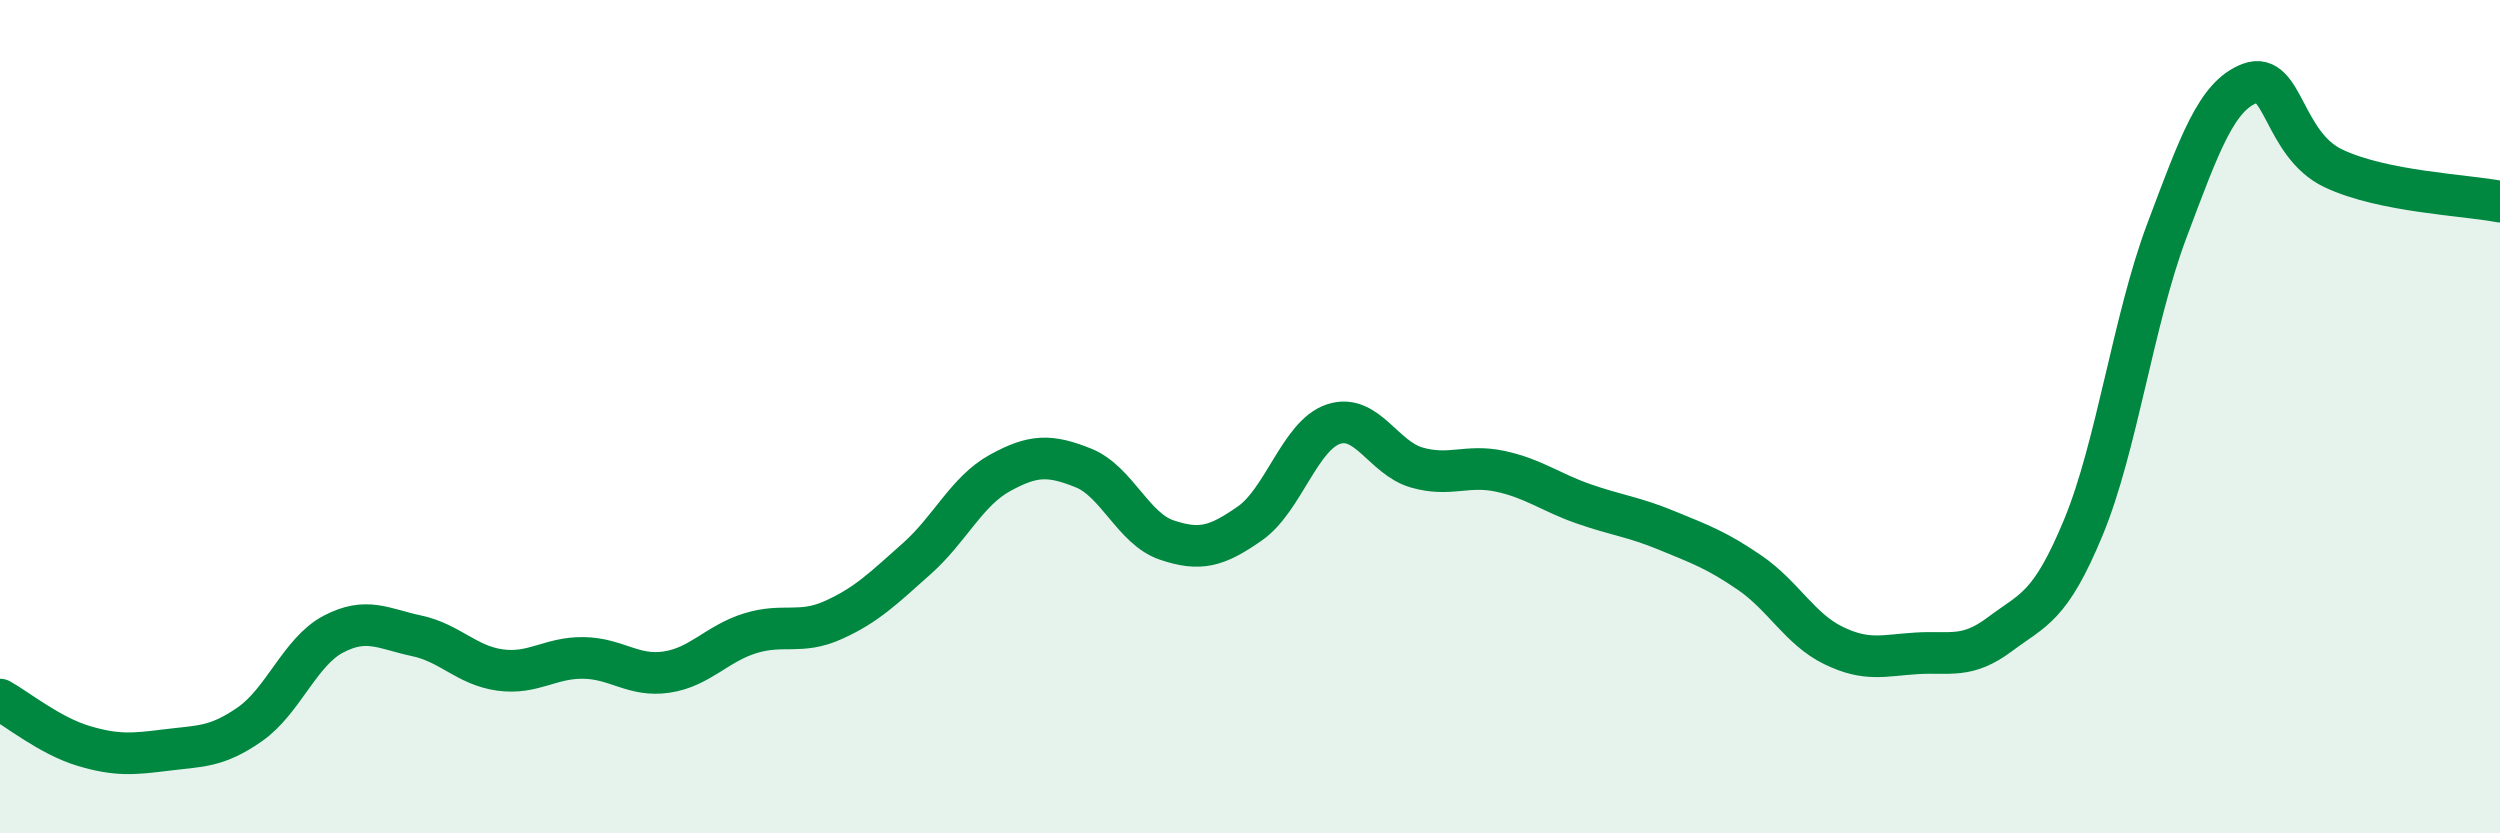
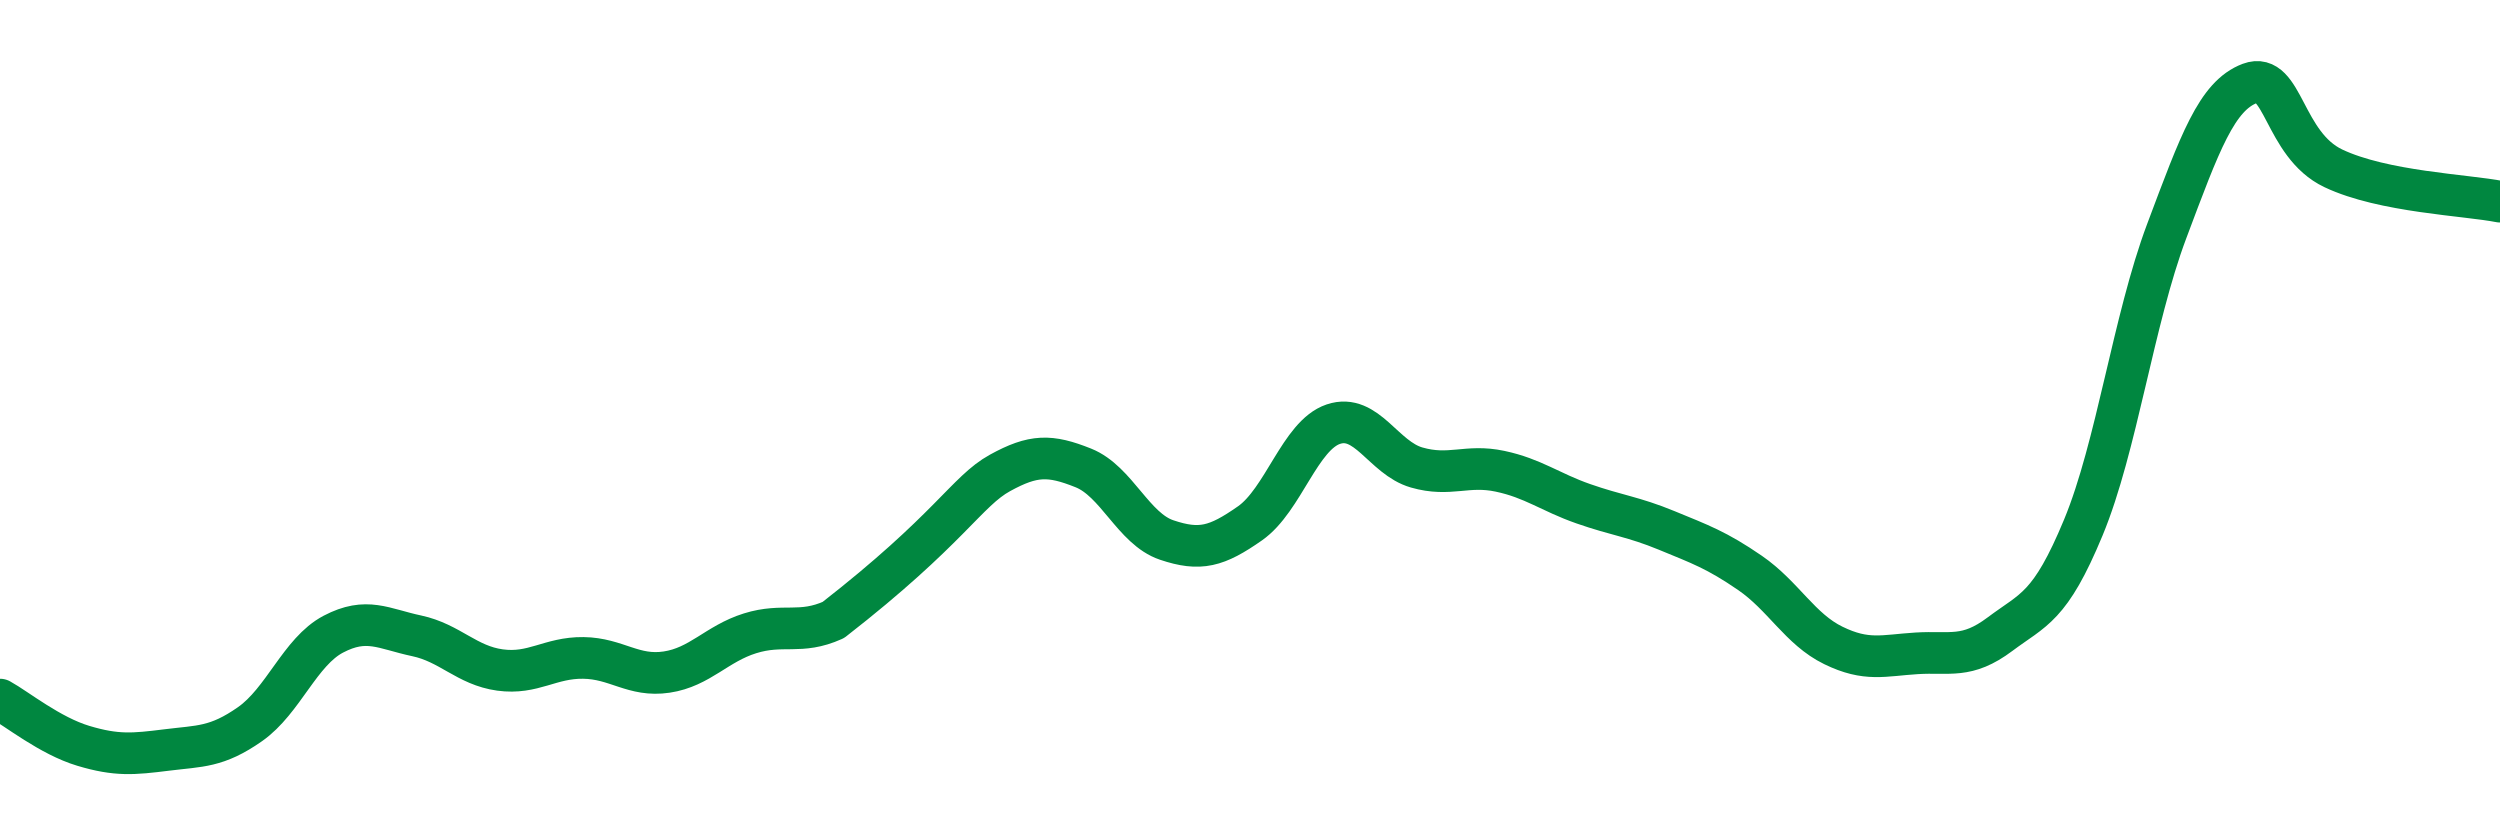
<svg xmlns="http://www.w3.org/2000/svg" width="60" height="20" viewBox="0 0 60 20">
-   <path d="M 0,16.79 C 0.4,17.01 1.2,17.66 2,17.9 C 2.8,18.14 3.2,18.1 4,18 C 4.8,17.9 5.2,17.94 6,17.38 C 6.8,16.82 7.2,15.64 8,15.22 C 8.8,14.8 9.2,15.09 10,15.26 C 10.8,15.43 11.2,15.97 12,16.08 C 12.8,16.19 13.2,15.78 14,15.79 C 14.8,15.8 15.2,16.25 16,16.13 C 16.8,16.01 17.2,15.45 18,15.2 C 18.8,14.95 19.2,15.24 20,14.88 C 20.8,14.52 21.2,14.12 22,13.41 C 22.8,12.7 23.2,11.79 24,11.35 C 24.8,10.91 25.2,10.91 26,11.23 C 26.8,11.55 27.2,12.69 28,12.96 C 28.8,13.23 29.2,13.12 30,12.56 C 30.8,12 31.2,10.45 32,10.18 C 32.8,9.91 33.2,10.99 34,11.22 C 34.8,11.45 35.2,11.14 36,11.31 C 36.8,11.48 37.2,11.81 38,12.09 C 38.8,12.37 39.2,12.4 40,12.73 C 40.8,13.06 41.2,13.2 42,13.75 C 42.8,14.3 43.2,15.1 44,15.49 C 44.8,15.88 45.2,15.73 46,15.68 C 46.8,15.63 47.2,15.82 48,15.22 C 48.8,14.62 49.2,14.59 50,12.66 C 50.8,10.73 51.2,7.68 52,5.55 C 52.8,3.42 53.2,2.3 54,2 C 54.8,1.7 54.8,3.47 56,4.04 C 57.2,4.61 59.2,4.68 60,4.84L60 20L0 20Z" fill="#008740" opacity="0.1" stroke-linecap="round" stroke-linejoin="round" />
-   <path d="M 0,16.79 C 0.4,17.01 1.2,17.66 2,17.9 C 2.8,18.14 3.2,18.1 4,18 C 4.8,17.9 5.2,17.94 6,17.38 C 6.8,16.82 7.2,15.64 8,15.22 C 8.8,14.8 9.2,15.09 10,15.26 C 10.8,15.43 11.2,15.97 12,16.08 C 12.8,16.19 13.2,15.78 14,15.79 C 14.8,15.8 15.2,16.25 16,16.13 C 16.8,16.01 17.2,15.45 18,15.2 C 18.8,14.95 19.2,15.24 20,14.88 C 20.8,14.52 21.2,14.12 22,13.41 C 22.8,12.7 23.2,11.79 24,11.35 C 24.8,10.91 25.2,10.91 26,11.23 C 26.8,11.55 27.2,12.69 28,12.96 C 28.8,13.23 29.2,13.12 30,12.56 C 30.8,12 31.2,10.45 32,10.18 C 32.8,9.91 33.2,10.99 34,11.22 C 34.8,11.45 35.2,11.14 36,11.31 C 36.8,11.48 37.2,11.81 38,12.09 C 38.8,12.37 39.2,12.4 40,12.73 C 40.8,13.06 41.2,13.2 42,13.75 C 42.8,14.3 43.2,15.1 44,15.49 C 44.8,15.88 45.2,15.73 46,15.68 C 46.8,15.63 47.2,15.82 48,15.22 C 48.8,14.62 49.2,14.59 50,12.66 C 50.8,10.73 51.2,7.68 52,5.55 C 52.8,3.42 53.2,2.3 54,2 C 54.8,1.7 54.8,3.47 56,4.04 C 57.2,4.61 59.2,4.68 60,4.84" stroke="#008740" stroke-width="1" fill="none" stroke-linecap="round" stroke-linejoin="round" />
+   <path d="M 0,16.79 C 0.4,17.01 1.2,17.66 2,17.9 C 2.8,18.14 3.2,18.1 4,18 C 4.8,17.9 5.2,17.94 6,17.38 C 6.8,16.82 7.2,15.64 8,15.22 C 8.8,14.8 9.2,15.09 10,15.26 C 10.8,15.43 11.2,15.97 12,16.08 C 12.8,16.19 13.2,15.78 14,15.79 C 14.8,15.8 15.2,16.25 16,16.13 C 16.8,16.01 17.2,15.45 18,15.2 C 18.8,14.95 19.2,15.24 20,14.88 C 22.8,12.7 23.2,11.79 24,11.35 C 24.8,10.91 25.2,10.91 26,11.23 C 26.8,11.55 27.2,12.69 28,12.96 C 28.8,13.23 29.2,13.12 30,12.56 C 30.8,12 31.2,10.45 32,10.18 C 32.8,9.91 33.2,10.99 34,11.22 C 34.8,11.45 35.2,11.14 36,11.31 C 36.8,11.48 37.2,11.81 38,12.09 C 38.8,12.37 39.2,12.4 40,12.73 C 40.8,13.06 41.2,13.2 42,13.75 C 42.8,14.3 43.2,15.1 44,15.49 C 44.8,15.88 45.2,15.73 46,15.68 C 46.8,15.63 47.2,15.82 48,15.22 C 48.8,14.62 49.2,14.59 50,12.66 C 50.8,10.73 51.2,7.68 52,5.55 C 52.8,3.42 53.2,2.3 54,2 C 54.8,1.7 54.8,3.47 56,4.04 C 57.2,4.61 59.2,4.68 60,4.84" stroke="#008740" stroke-width="1" fill="none" stroke-linecap="round" stroke-linejoin="round" />
</svg>